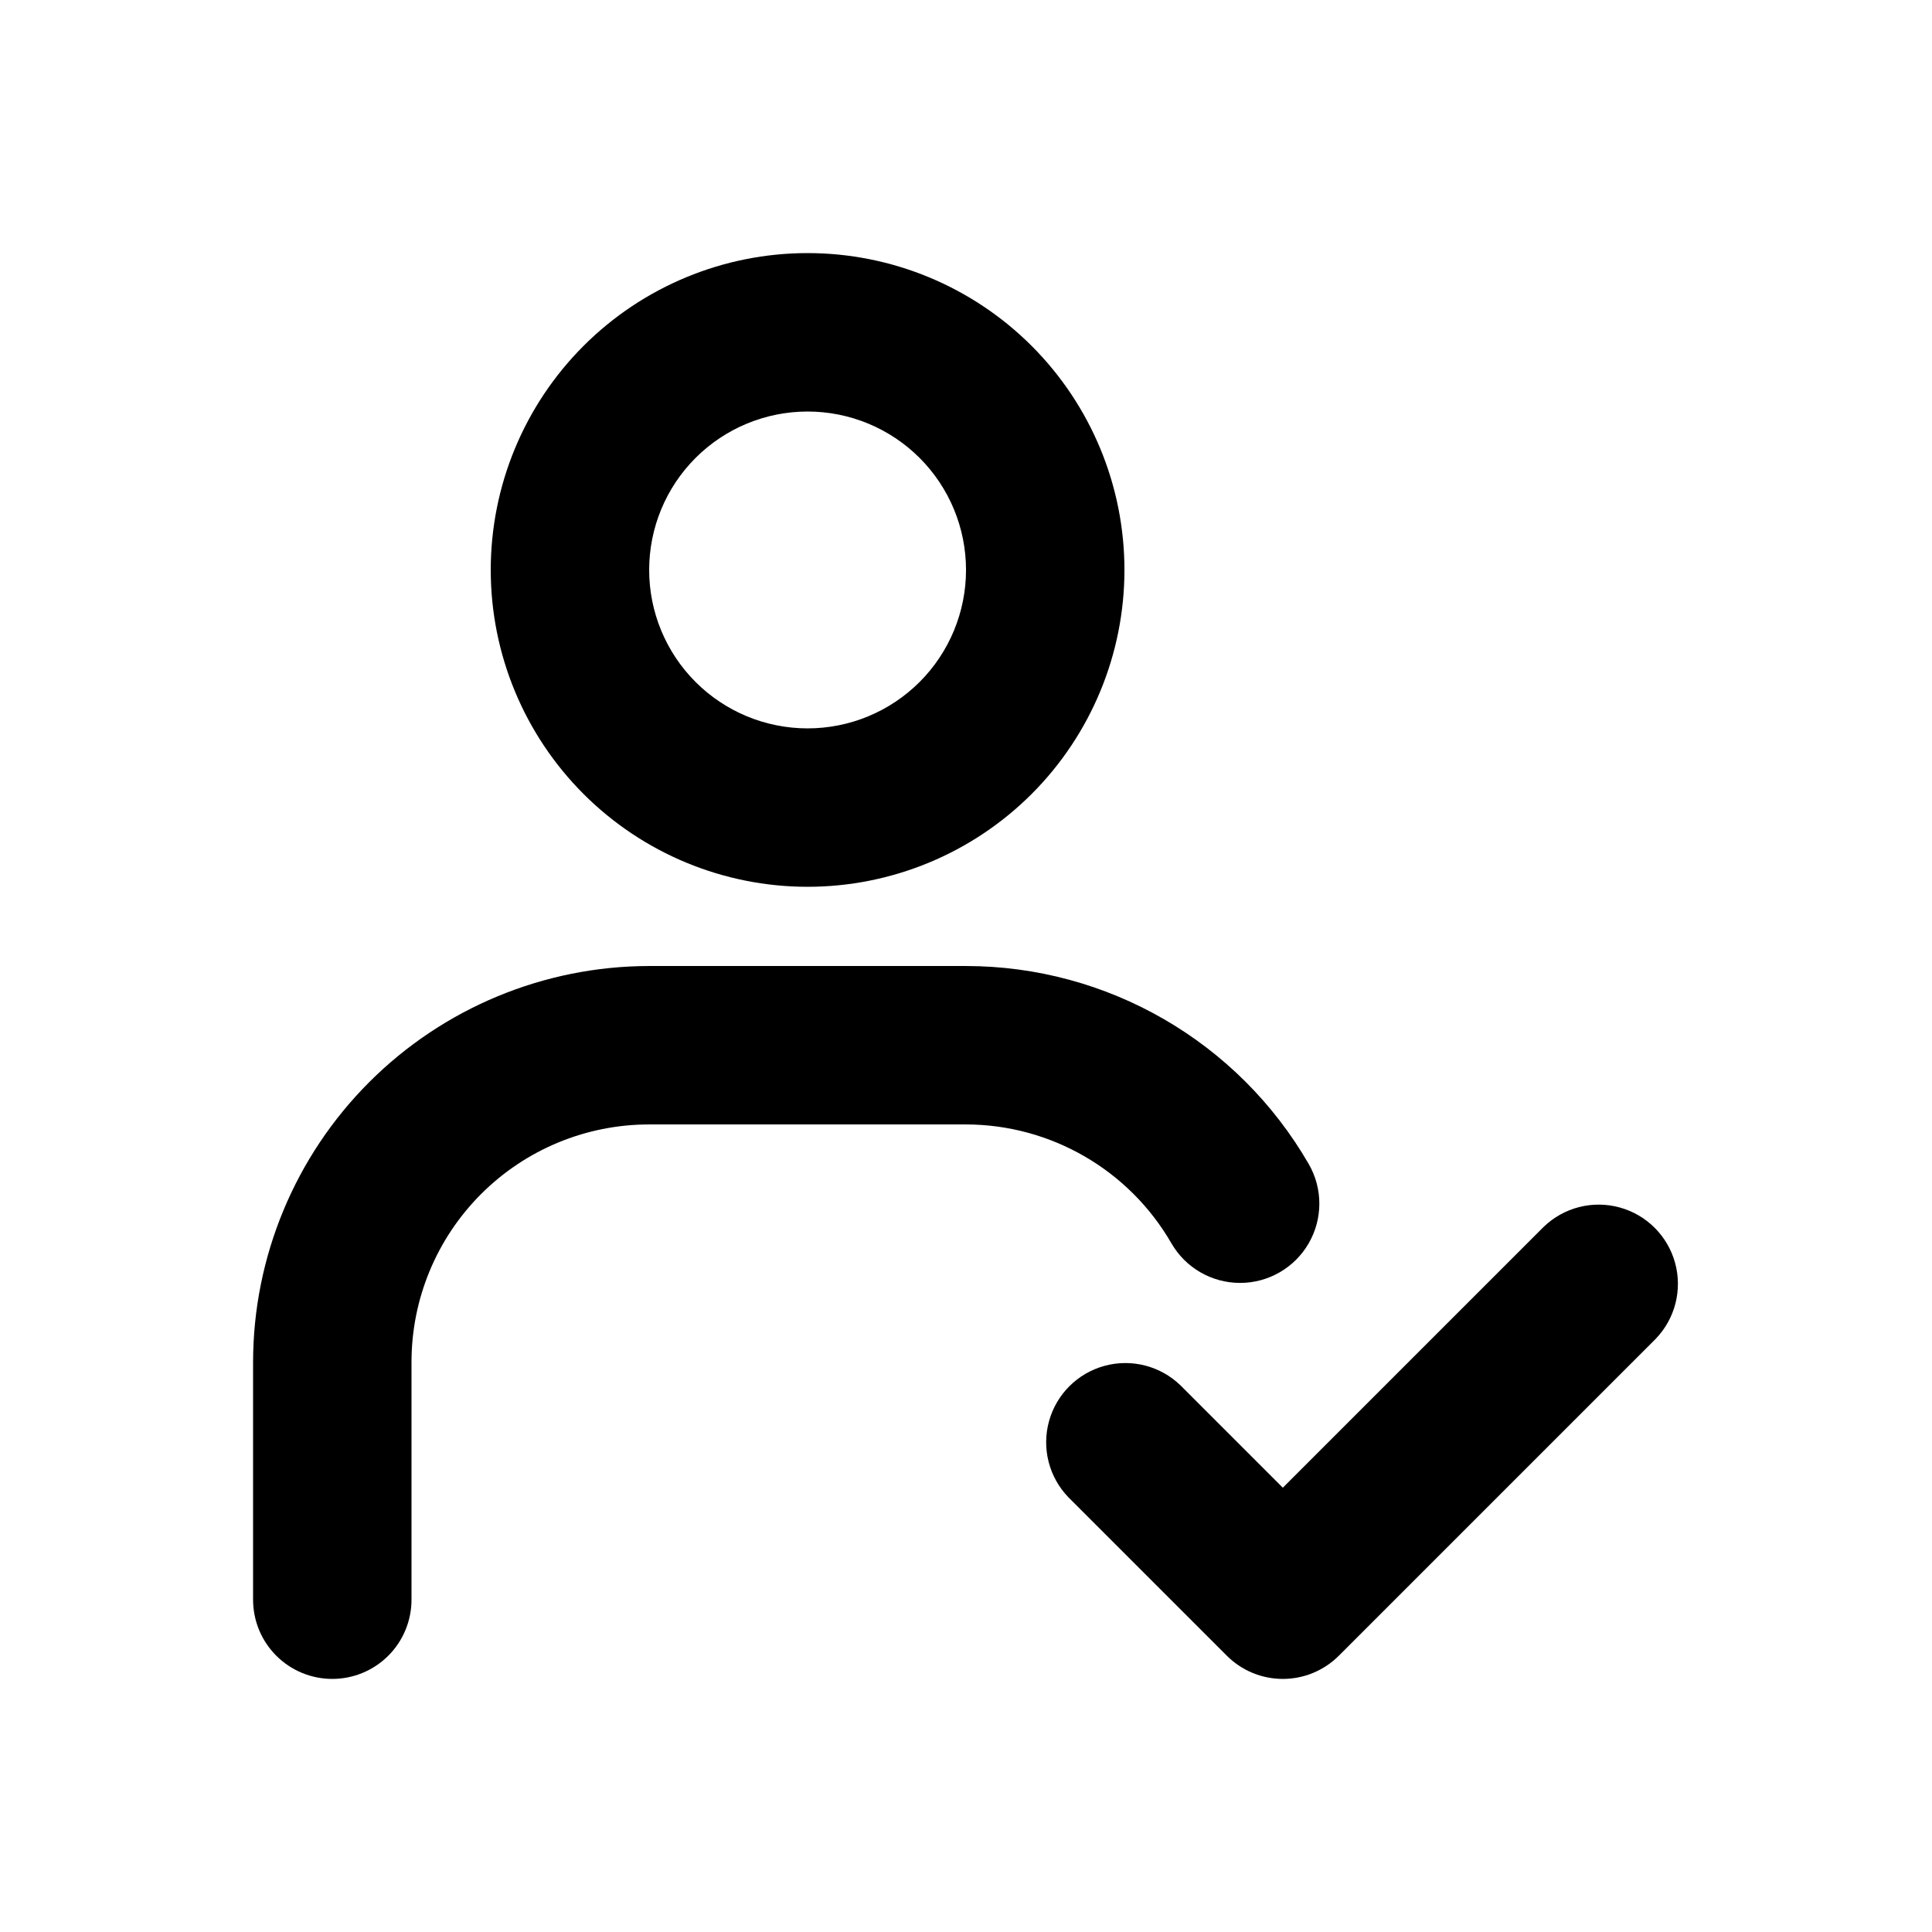
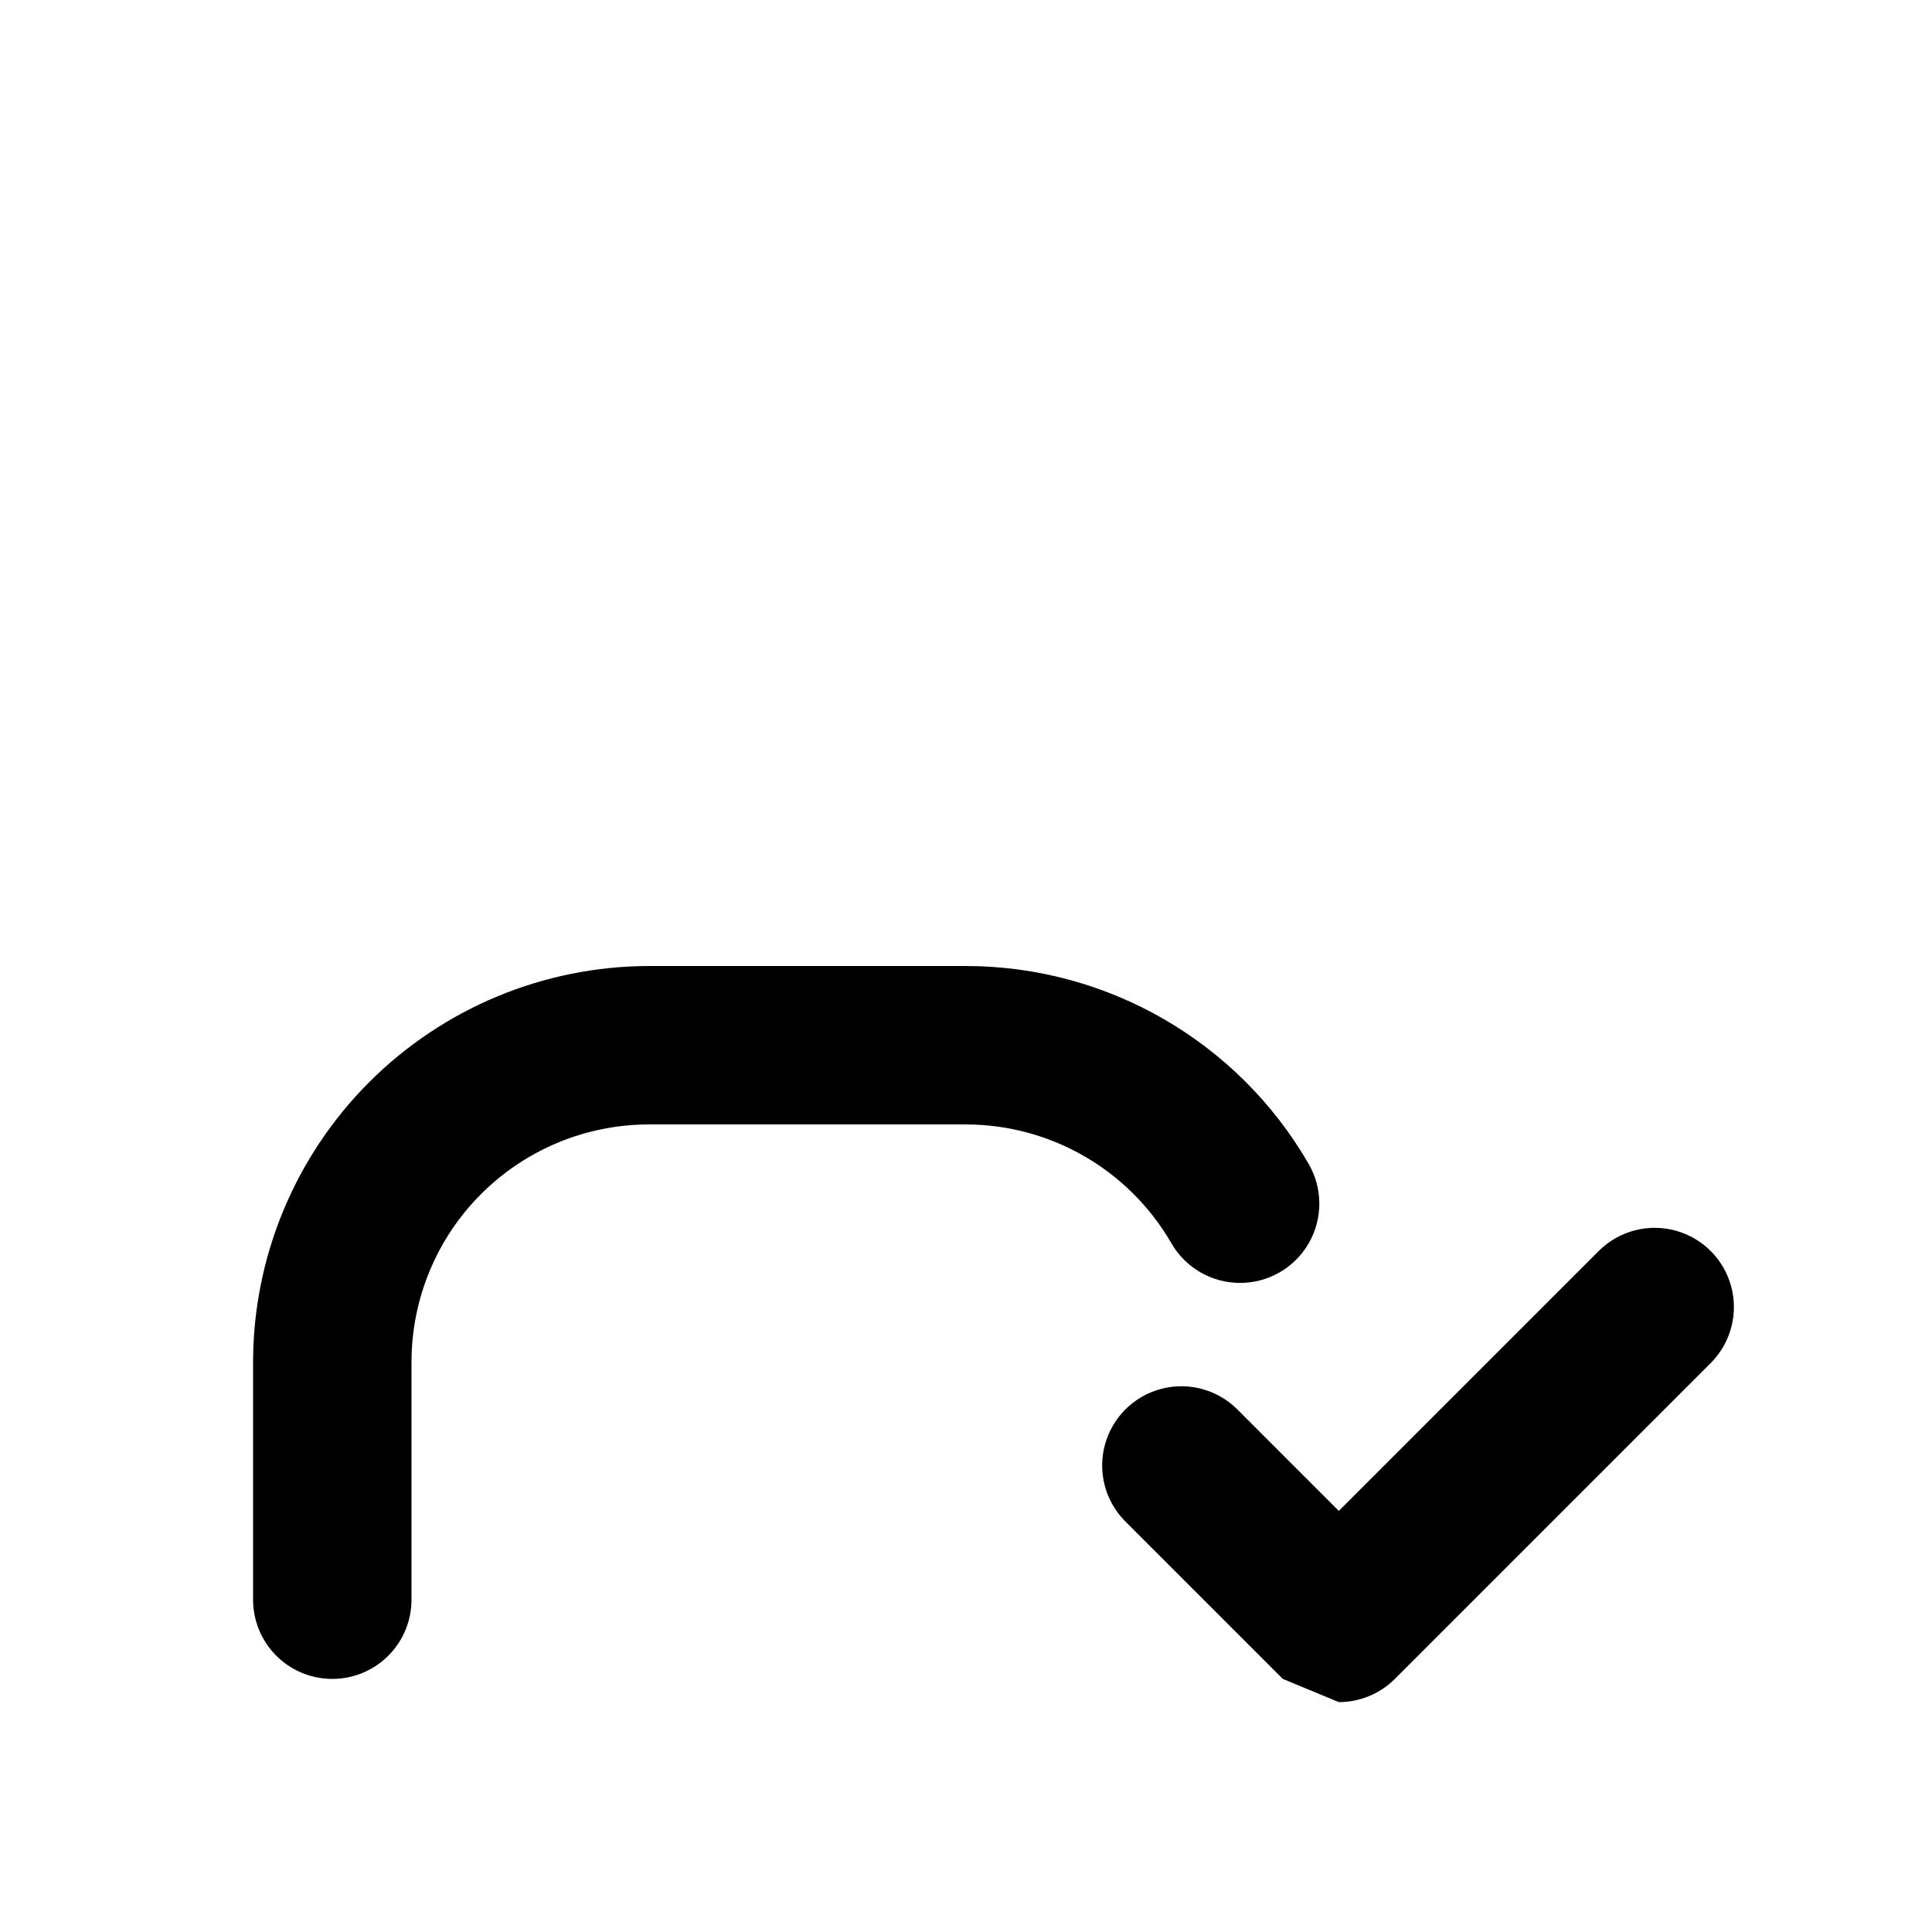
<svg xmlns="http://www.w3.org/2000/svg" fill="#000000" width="800px" height="800px" version="1.1" viewBox="144 144 512 512">
  <g>
-     <path d="m358.02 379.01c-22.27 0-43.629-8.848-59.375-24.594-15.746-15.75-24.594-37.105-24.594-59.375 0-22.27 8.848-43.629 24.594-59.375 15.746-15.746 37.105-24.594 59.375-24.594s43.625 8.848 59.375 24.594c15.746 15.746 24.594 37.105 24.594 59.375 0 22.27-8.848 43.625-24.594 59.375-15.75 15.746-37.105 24.594-59.375 24.594zm0-125.95c-11.137 0-21.816 4.422-29.688 12.297-7.875 7.871-12.297 18.551-12.297 29.688 0 11.133 4.422 21.812 12.297 29.688 7.871 7.871 18.551 12.297 29.688 12.297 11.133 0 21.812-4.426 29.688-12.297 7.871-7.875 12.297-18.555 12.297-29.688 0-11.137-4.426-21.816-12.297-29.688-7.875-7.875-18.555-12.297-29.688-12.297z" />
    <path d="m232.06 588.93c-5.566 0-10.906-2.211-14.844-6.148-3.938-3.934-6.148-9.273-6.148-14.844v-62.977c0.031-27.824 11.102-54.504 30.777-74.18 19.68-19.676 46.355-30.746 74.184-30.777h83.969c37.473 0.023 72.094 20.023 90.832 52.48 3.75 6.5 3.746 14.508-0.012 21.008-3.754 6.5-10.695 10.5-18.199 10.496-7.508-0.004-14.441-4.012-18.191-10.512-11.23-19.453-31.969-31.453-54.43-31.488h-83.969c-16.703 0-32.723 6.633-44.531 18.445-11.812 11.809-18.445 27.828-18.445 44.527v62.977c0 5.57-2.211 10.91-6.148 14.844-3.938 3.938-9.277 6.148-14.844 6.148z" />
-     <path d="m483.96 588.93c-5.566 0-10.902-2.211-14.84-6.148l-41.984-41.984c-5.148-5.332-7.106-12.984-5.144-20.133 1.961-7.152 7.543-12.734 14.695-14.695 7.148-1.961 14.801-0.004 20.133 5.144l27.141 27.145 69.129-69.129c5.332-5.148 12.984-7.106 20.133-5.144 7.148 1.961 12.734 7.543 14.695 14.695 1.961 7.148 0.004 14.801-5.144 20.133l-83.969 83.969c-3.938 3.938-9.273 6.148-14.844 6.148z" />
+     <path d="m483.96 588.93l-41.984-41.984c-5.148-5.332-7.106-12.984-5.144-20.133 1.961-7.152 7.543-12.734 14.695-14.695 7.148-1.961 14.801-0.004 20.133 5.144l27.141 27.145 69.129-69.129c5.332-5.148 12.984-7.106 20.133-5.144 7.148 1.961 12.734 7.543 14.695 14.695 1.961 7.148 0.004 14.801-5.144 20.133l-83.969 83.969c-3.938 3.938-9.273 6.148-14.844 6.148z" />
  </g>
</svg>